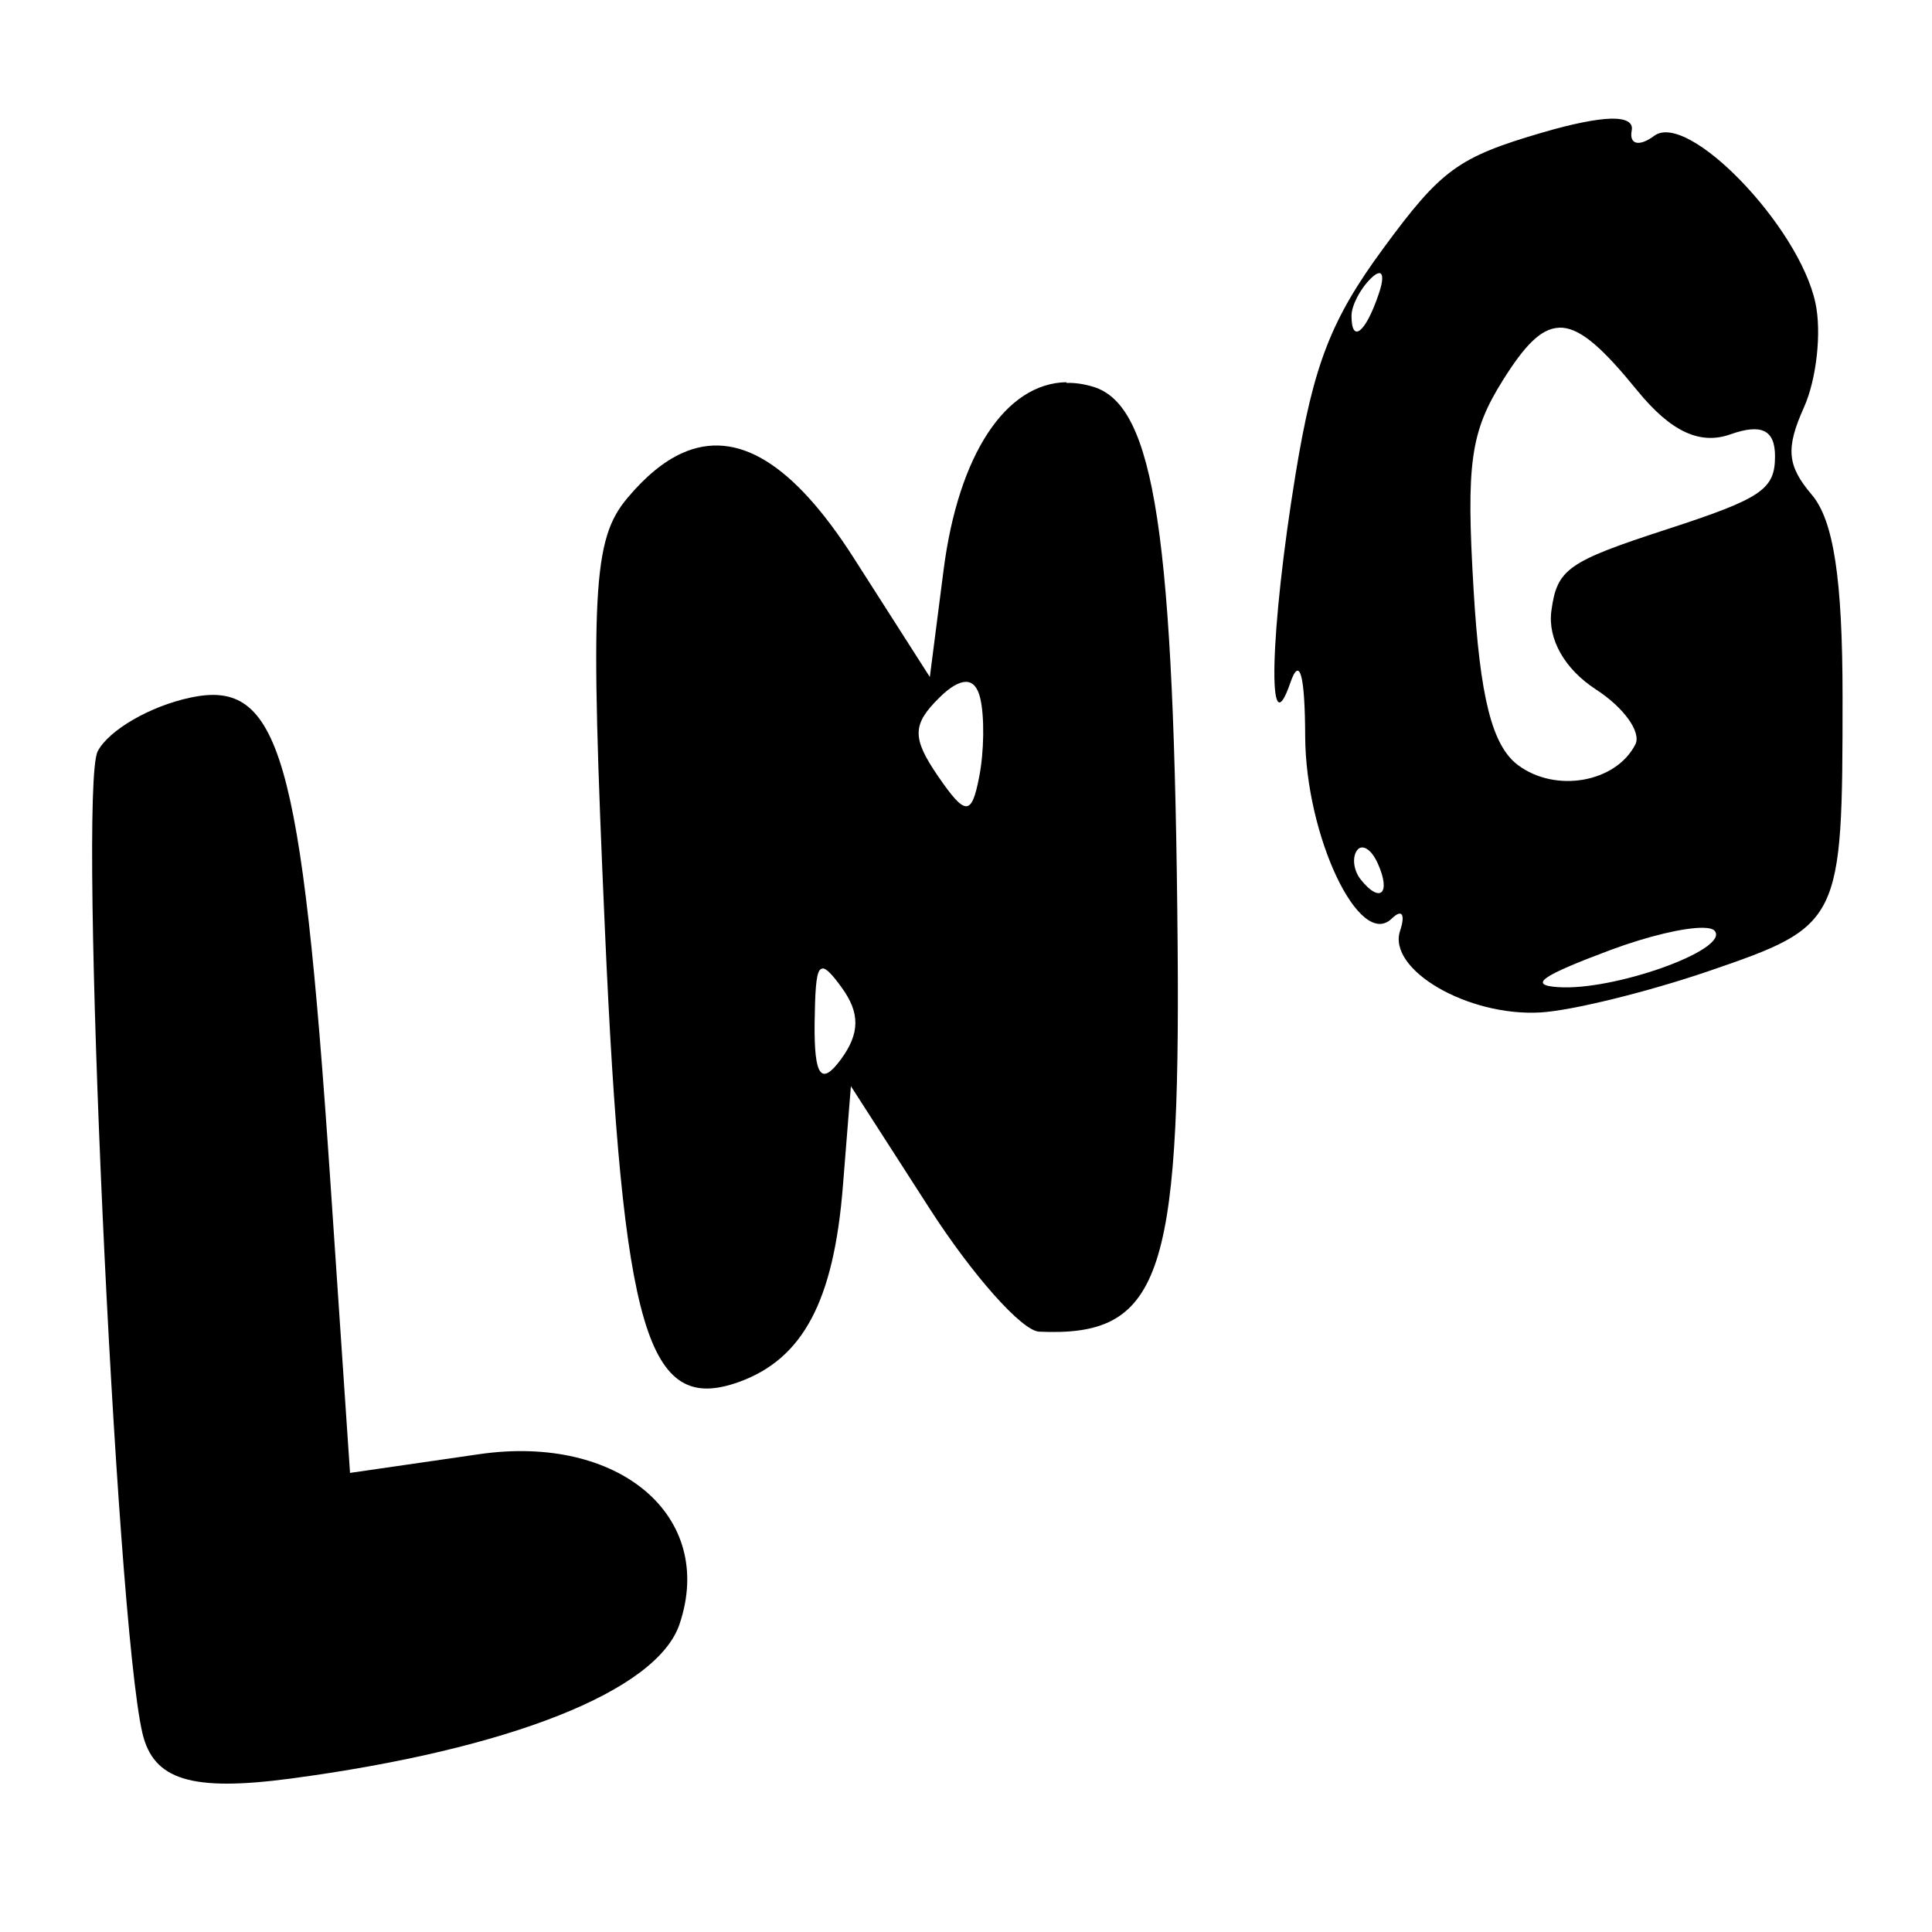
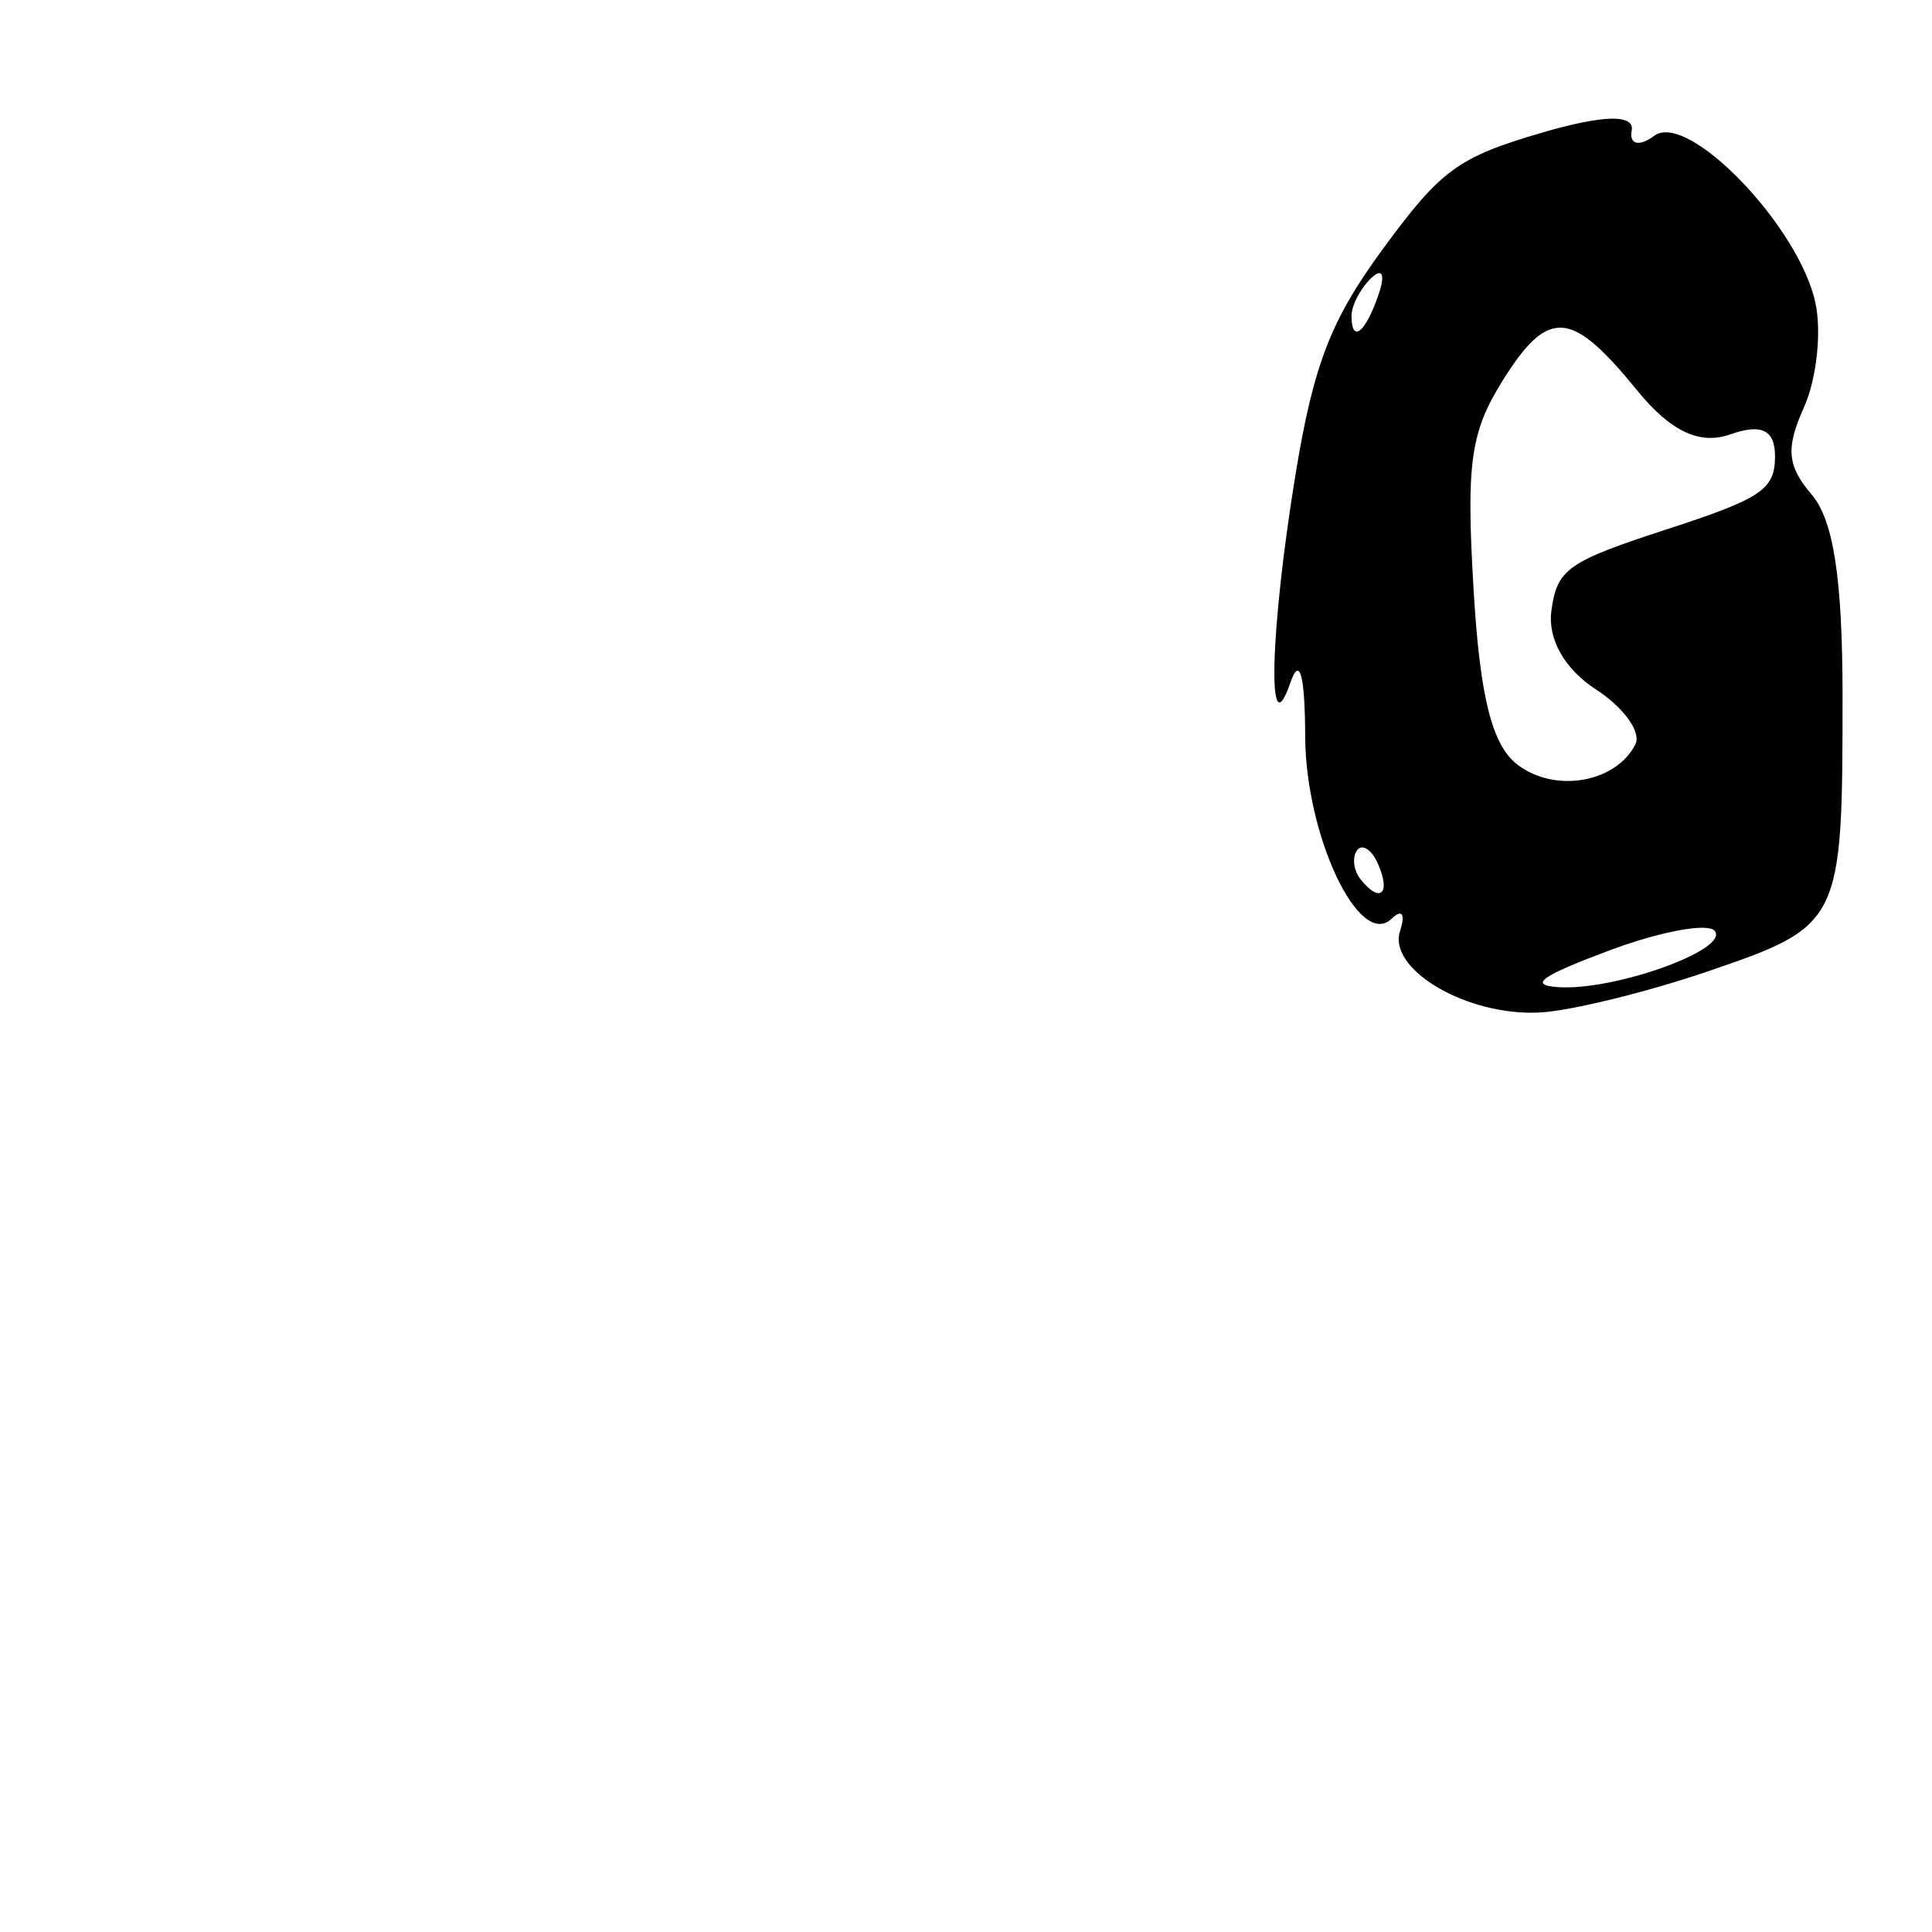
<svg xmlns="http://www.w3.org/2000/svg" xmlns:ns1="http://www.inkscape.org/namespaces/inkscape" xmlns:ns2="http://sodipodi.sourceforge.net/DTD/sodipodi-0.dtd" width="32" height="32" viewBox="0 0 8.467 8.467" version="1.1" id="svg1" xml:space="preserve" ns1:version="1.3.2 (091e20ef0f, 2023-11-25, custom)" ns2:docname="favicon.svg">
  <ns2:namedview id="namedview1" pagecolor="#ffffff" bordercolor="#666666" borderopacity="1.0" ns1:showpageshadow="2" ns1:pageopacity="0.0" ns1:pagecheckerboard="0" ns1:deskcolor="#d1d1d1" ns1:document-units="mm" ns1:zoom="1.876778" ns1:cx="-8.5252493" ns1:cy="135.60475" ns1:window-width="1920" ns1:window-height="1011" ns1:window-x="1200" ns1:window-y="389" ns1:window-maximized="1" ns1:current-layer="layer1" ns1:clip-to-page="false" />
  <defs id="defs1" />
  <g ns1:label="Ebene 1" ns1:groupmode="layer" id="layer1" transform="translate(14.666,-69.918)">
    <path id="path5" style="fill:#000000;stroke-width:0.325" d="m -7.606,70.438 c -0.066,0.002 -0.168,0.022 -0.301,0.061 -0.369,0.108 -0.443,0.162 -0.697,0.508 -0.228,0.31 -0.305,0.506 -0.384,0.988 -0.113,0.691 -0.126,1.215 -0.023,0.915 0.041,-0.119 0.064,-0.035 0.065,0.235 0.002,0.437 0.238,0.936 0.379,0.799 0.045,-0.044 0.061,-0.02 0.037,0.053 -0.057,0.17 0.297,0.377 0.616,0.358 0.136,-0.008 0.466,-0.089 0.733,-0.18 0.584,-0.2 0.59,-0.211 0.59,-1.203 0,-0.516 -0.039,-0.773 -0.135,-0.886 -0.108,-0.127 -0.115,-0.203 -0.034,-0.383 0.055,-0.123 0.078,-0.329 0.05,-0.458 -0.072,-0.336 -0.559,-0.841 -0.706,-0.732 -0.066,0.049 -0.111,0.039 -0.099,-0.023 0.007,-0.036 -0.025,-0.053 -0.091,-0.052 z m -1.016,0.677 c 0.018,-8.09e-4 0.019,0.032 -0.002,0.092 -0.057,0.169 -0.119,0.219 -0.119,0.095 0,-0.045 0.038,-0.118 0.085,-0.164 0.015,-0.015 0.027,-0.022 0.035,-0.023 z m 0.788,0.239 c 0.005,-2.18e-4 0.011,-1.02e-4 0.016,3.34e-4 0.086,0.007 0.183,0.098 0.328,0.276 0.146,0.179 0.274,0.239 0.408,0.191 0.136,-0.048 0.195,-0.019 0.195,0.096 0,0.146 -0.058,0.185 -0.476,0.321 -0.433,0.141 -0.479,0.173 -0.504,0.356 -0.017,0.124 0.058,0.256 0.195,0.345 0.122,0.079 0.2,0.187 0.173,0.241 -0.085,0.167 -0.349,0.214 -0.514,0.091 -0.114,-0.085 -0.167,-0.296 -0.195,-0.769 -0.033,-0.556 -0.014,-0.691 0.129,-0.919 0.093,-0.148 0.164,-0.225 0.244,-0.229 z m -0.862,2.278 c 0.022,-8.8e-5 0.049,0.026 0.069,0.072 0.058,0.131 0.009,0.175 -0.076,0.068 -0.031,-0.039 -0.038,-0.097 -0.016,-0.127 0.006,-0.009 0.014,-0.013 0.023,-0.013 z m 1.493,0.352 c 0.027,3.81e-4 0.045,0.005 0.052,0.014 0.065,0.082 -0.444,0.264 -0.688,0.246 -0.13,-0.009 -0.073,-0.049 0.232,-0.163 0.167,-0.062 0.324,-0.098 0.404,-0.097 z" />
-     <path id="path3" style="fill:#000000;stroke-width:0.404" d="m -9.993,71.593 c -0.265,0.005 -0.473,0.316 -0.538,0.825 l -0.06,0.467 -0.333,-0.521 c -0.266,-0.416 -0.513,-0.568 -0.753,-0.46 -0.08,0.036 -0.16,0.102 -0.239,0.196 -0.153,0.182 -0.165,0.407 -0.099,1.891 0.078,1.766 0.185,2.127 0.586,1.984 0.282,-0.101 0.417,-0.355 0.457,-0.859 l 0.035,-0.438 0.344,0.535 c 0.189,0.294 0.406,0.538 0.481,0.541 0.528,0.024 0.619,-0.232 0.607,-1.689 -0.015,-1.806 -0.1,-2.37 -0.37,-2.452 -0.04,-0.012 -0.079,-0.018 -0.117,-0.017 z m -0.439,1.313 v 2.06e-4 c 0.03,4.02e-4 0.051,0.025 0.062,0.072 0.019,0.08 0.017,0.236 -0.005,0.346 -0.033,0.17 -0.06,0.17 -0.179,-0.003 -0.116,-0.169 -0.115,-0.228 0.005,-0.346 0.047,-0.047 0.087,-0.069 0.117,-0.069 z m -0.629,1.256 c 0.017,-3.12e-4 0.044,0.029 0.083,0.083 0.082,0.112 0.081,0.202 -0.003,0.316 -0.086,0.117 -0.117,0.074 -0.115,-0.156 0.002,-0.139 0.006,-0.213 0.022,-0.235 0.004,-0.005 0.008,-0.007 0.013,-0.007 z" />
-     <path style="fill:#000000;stroke-width:0.519" d="m -13.83,72.975 c 0.389,-0.083 0.485,0.248 0.611,2.109 l 0.087,1.289 0.566,-0.082 c 0.613,-0.089 1.038,0.272 0.878,0.745 -0.099,0.293 -0.745,0.549 -1.707,0.677 -0.432,0.057 -0.599,0.006 -0.647,-0.2 -0.117,-0.503 -0.283,-4.131 -0.196,-4.302 0.047,-0.092 0.23,-0.199 0.408,-0.236 z" id="path2" />
  </g>
</svg>